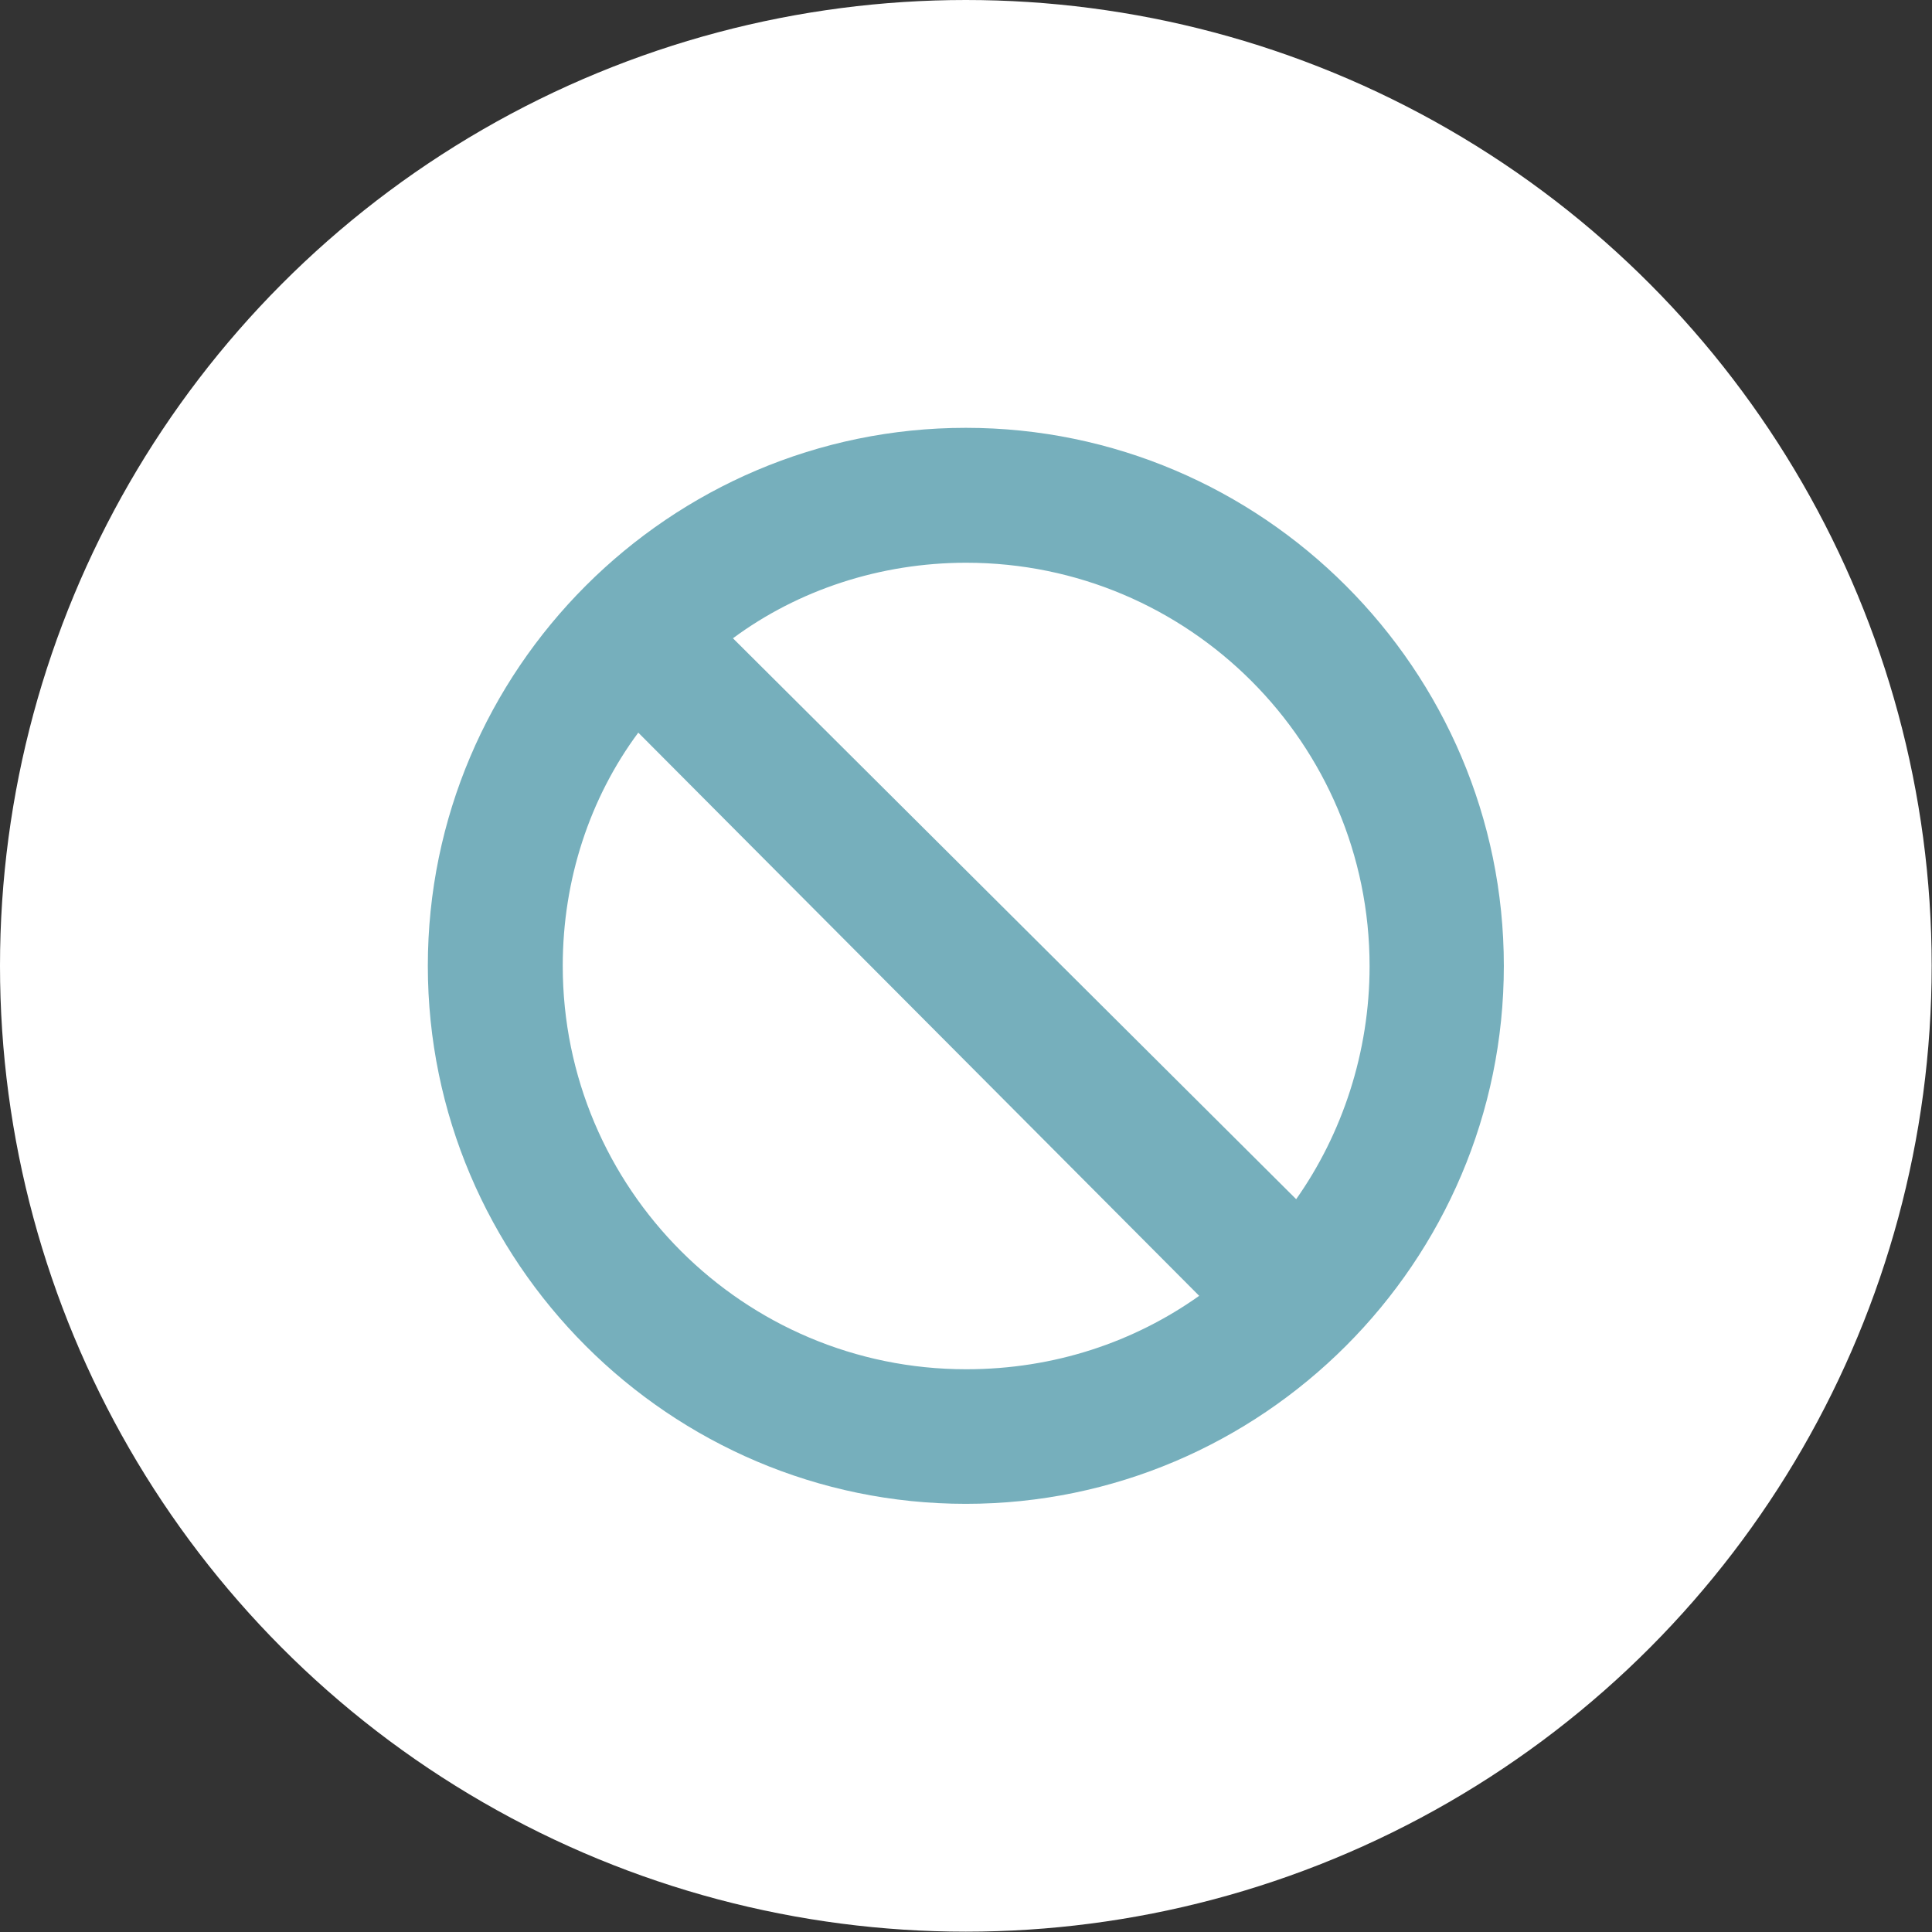
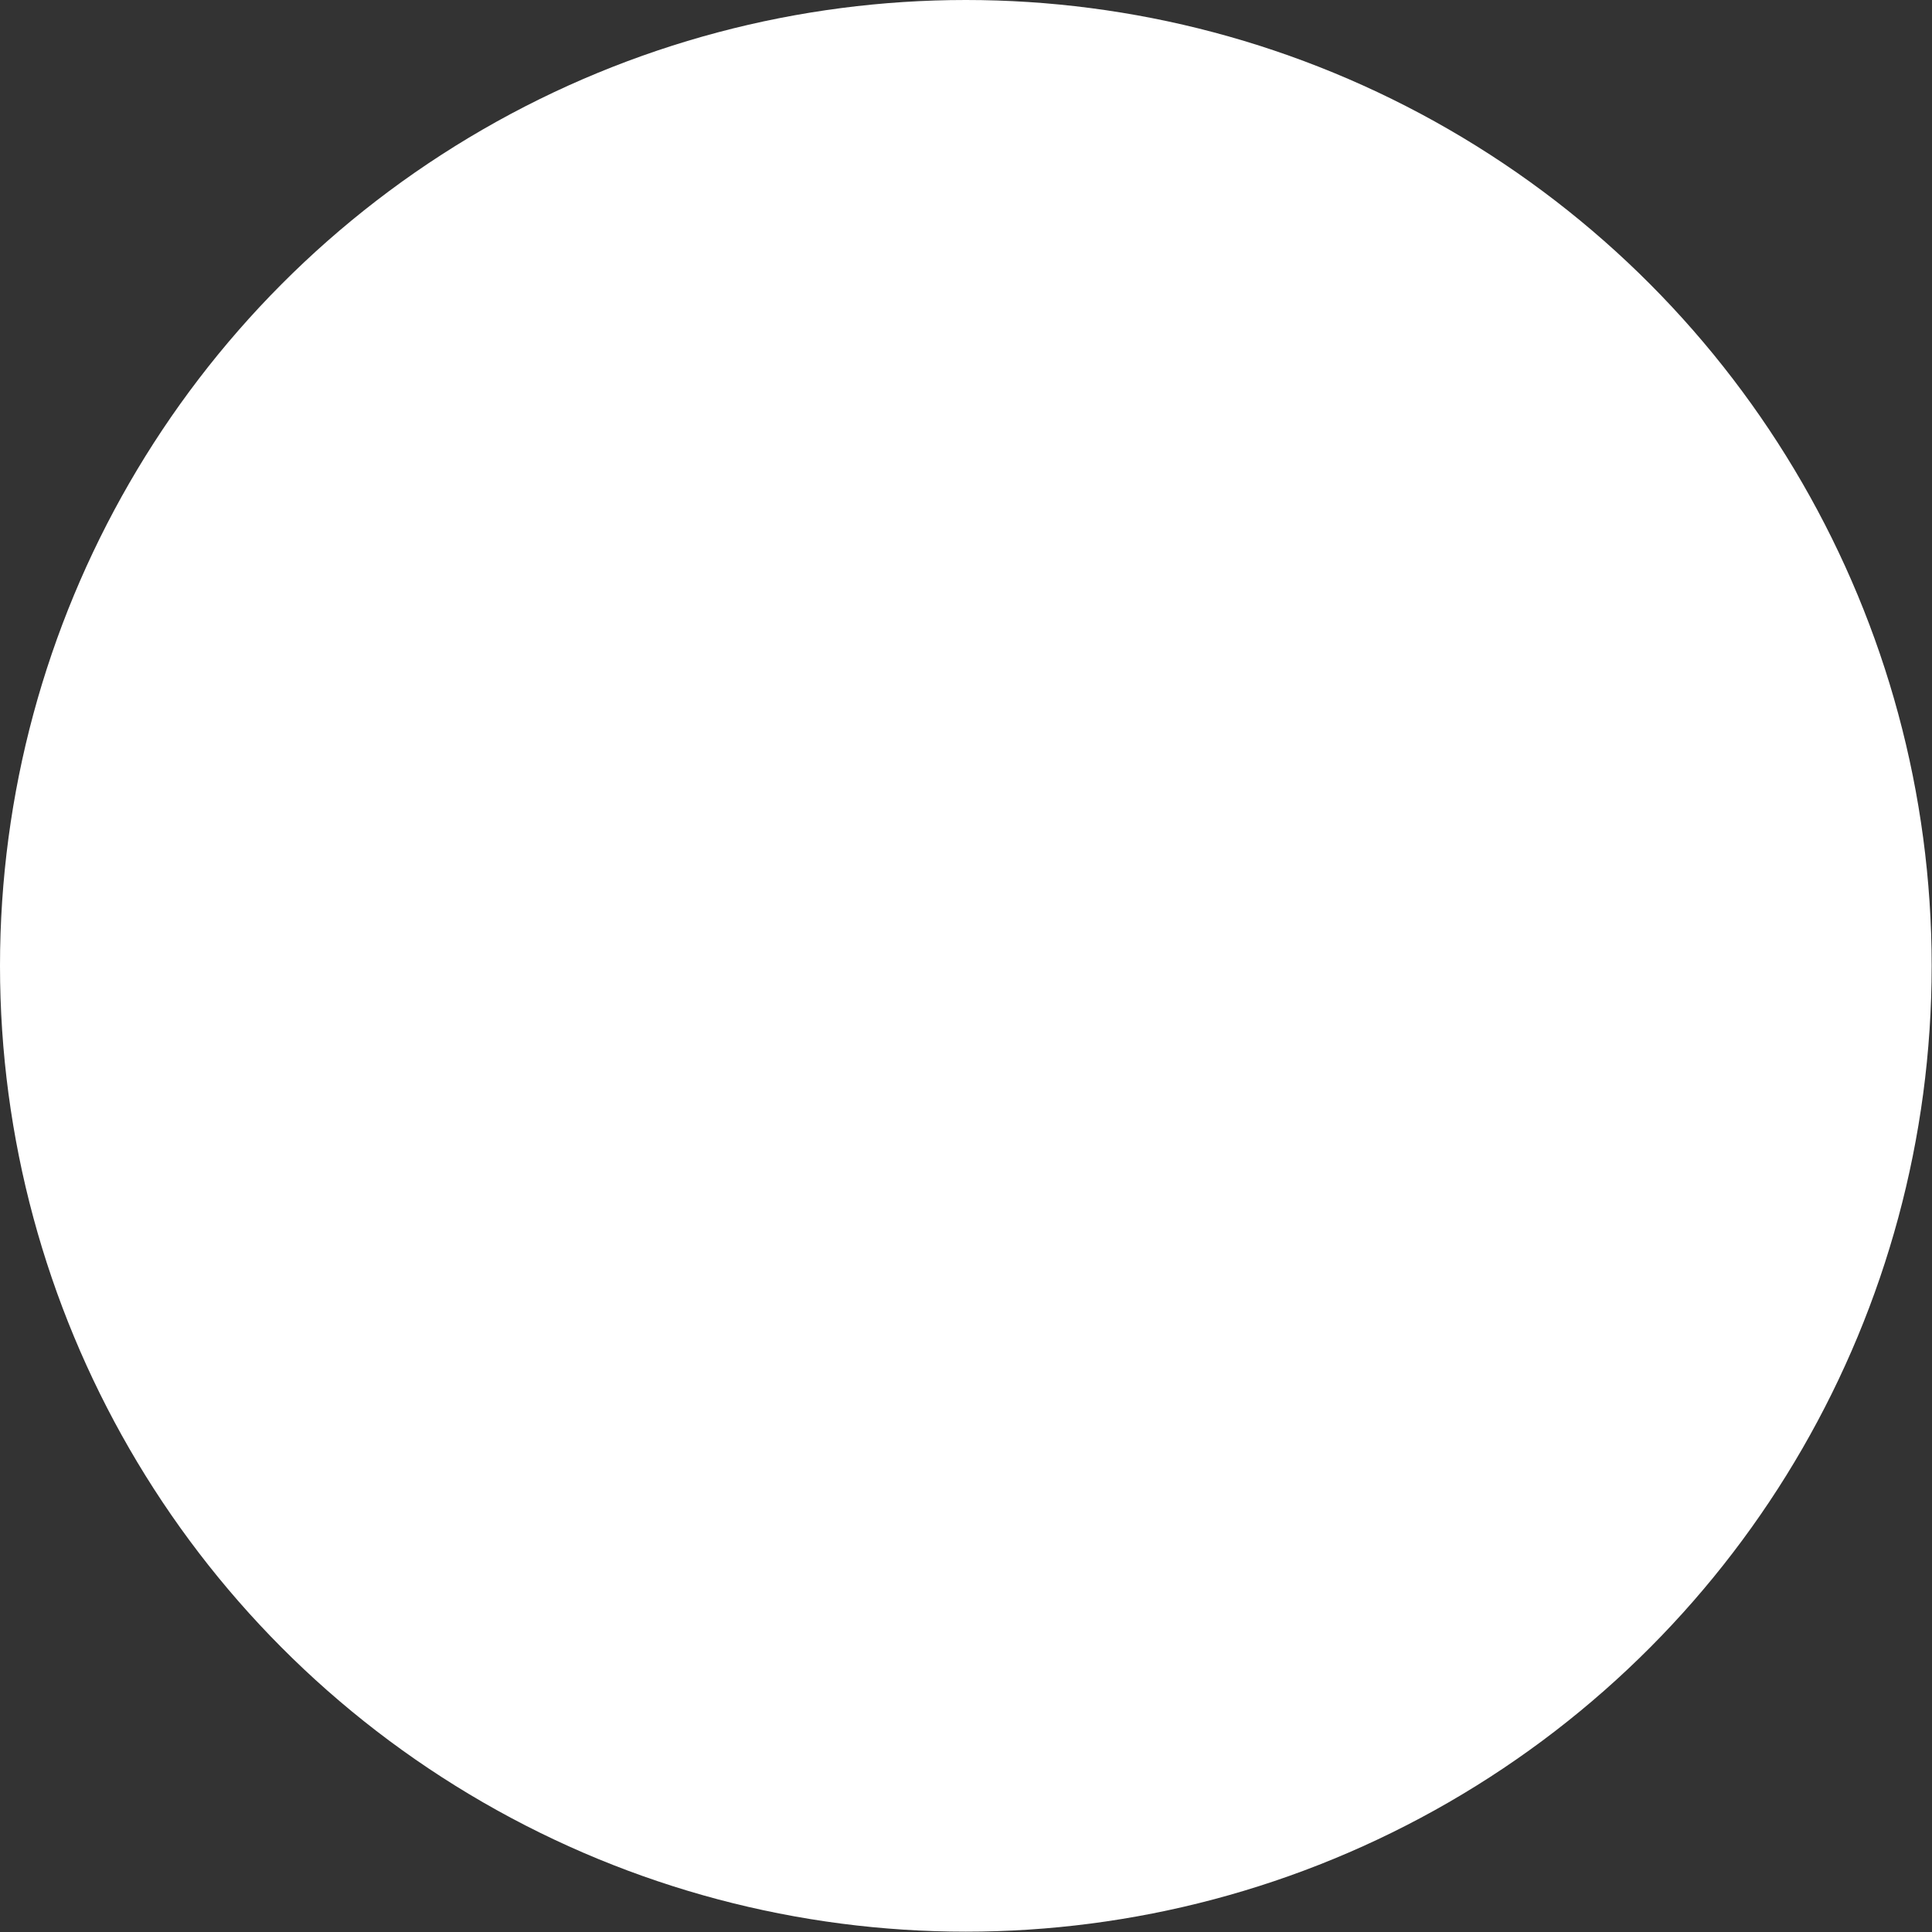
<svg xmlns="http://www.w3.org/2000/svg" id="Layer_2" data-name="Layer 2" viewBox="0 0 58.57 58.57">
  <rect x="0" y="0" width="58.57" height="58.57" fill="#333333" stroke="none" />
  <defs>
    <style>
      .cls-1 {
        fill: #76afbc;
      }

      .cls-2 {
        fill: #fff;
      }
    </style>
  </defs>
  <g id="Layer_1-2" data-name="Layer 1">
    <g>
      <circle class="cls-2" cx="29.28" cy="29.28" r="29.28" />
-       <path class="cls-1" d="M12.97,29.28c0-8.98,7.33-16.31,16.31-16.31s16.31,7.33,16.31,16.31-7.33,16.31-16.31,16.31-16.31-7.33-16.31-16.31ZM36.36,39.29l-17.01-17.08c-1.47,1.98-2.29,4.46-2.29,7.07,0,6.75,5.48,12.23,12.23,12.23,2.68,0,5.1-.83,7.07-2.23ZM39.29,36.36c1.4-1.98,2.23-4.46,2.23-7.07,0-6.75-5.48-12.23-12.23-12.23-2.61,0-5.1.83-7.07,2.29l17.08,17.01Z" />
    </g>
  </g>
</svg>